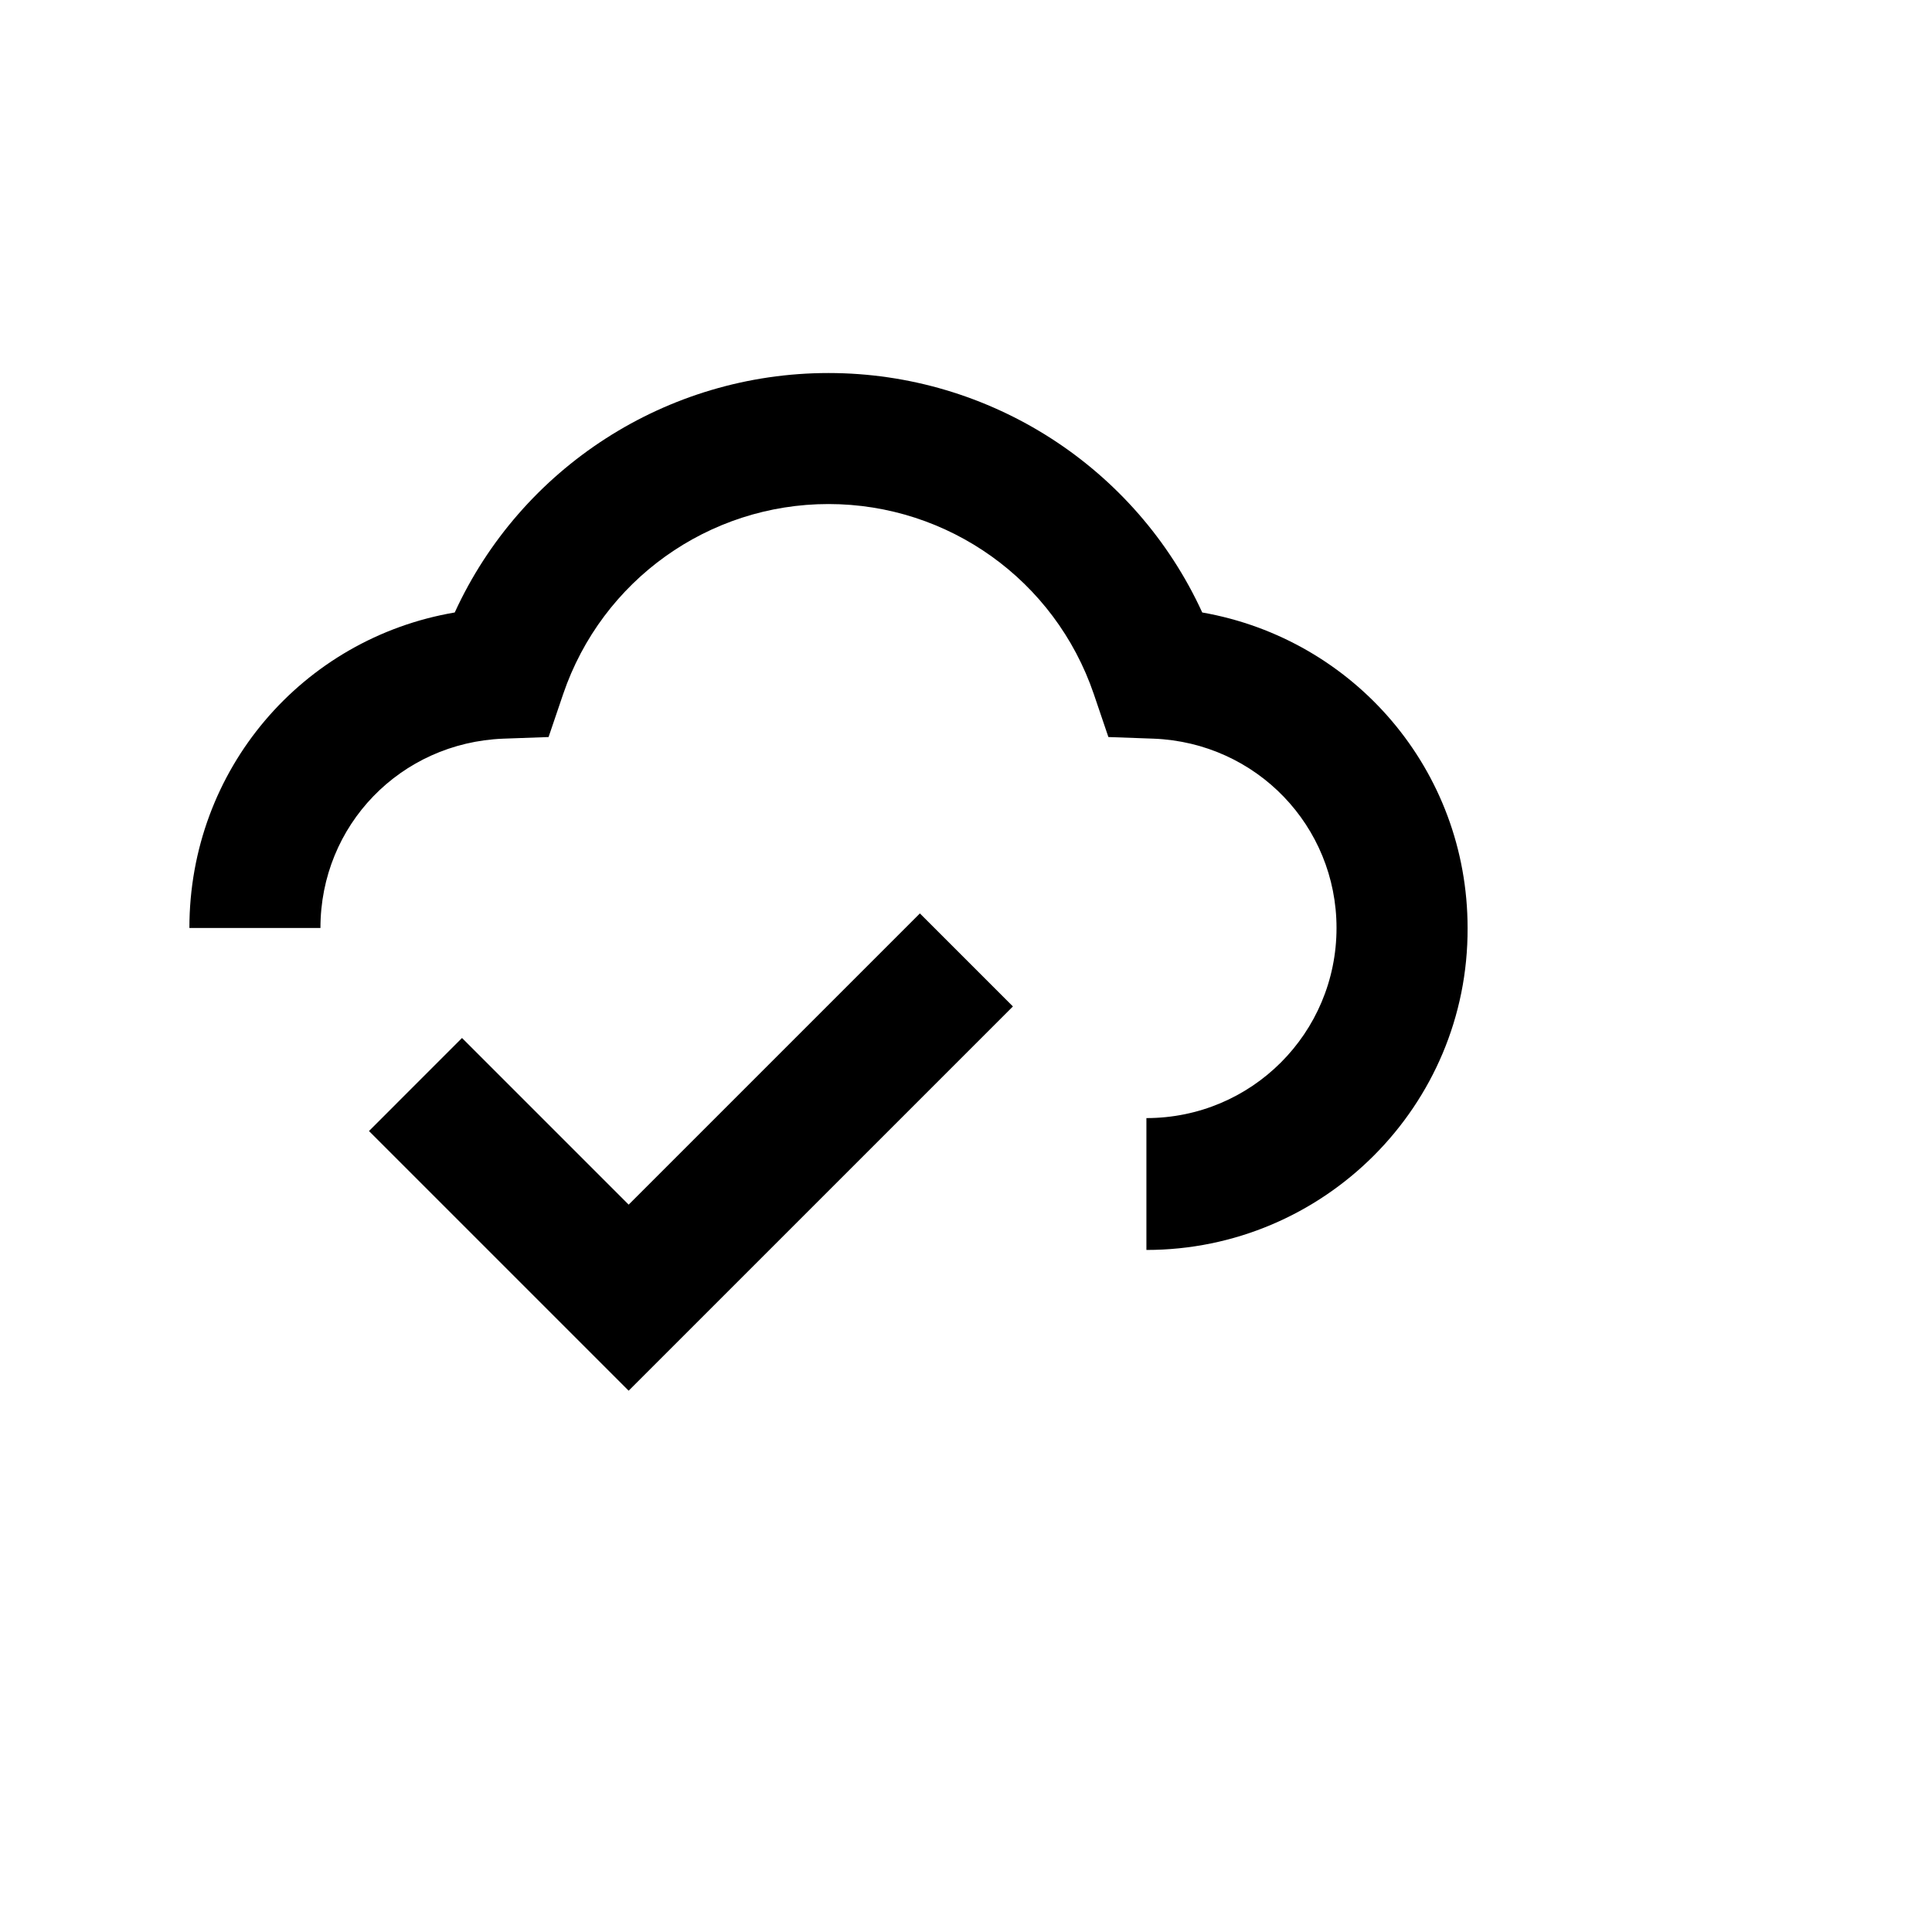
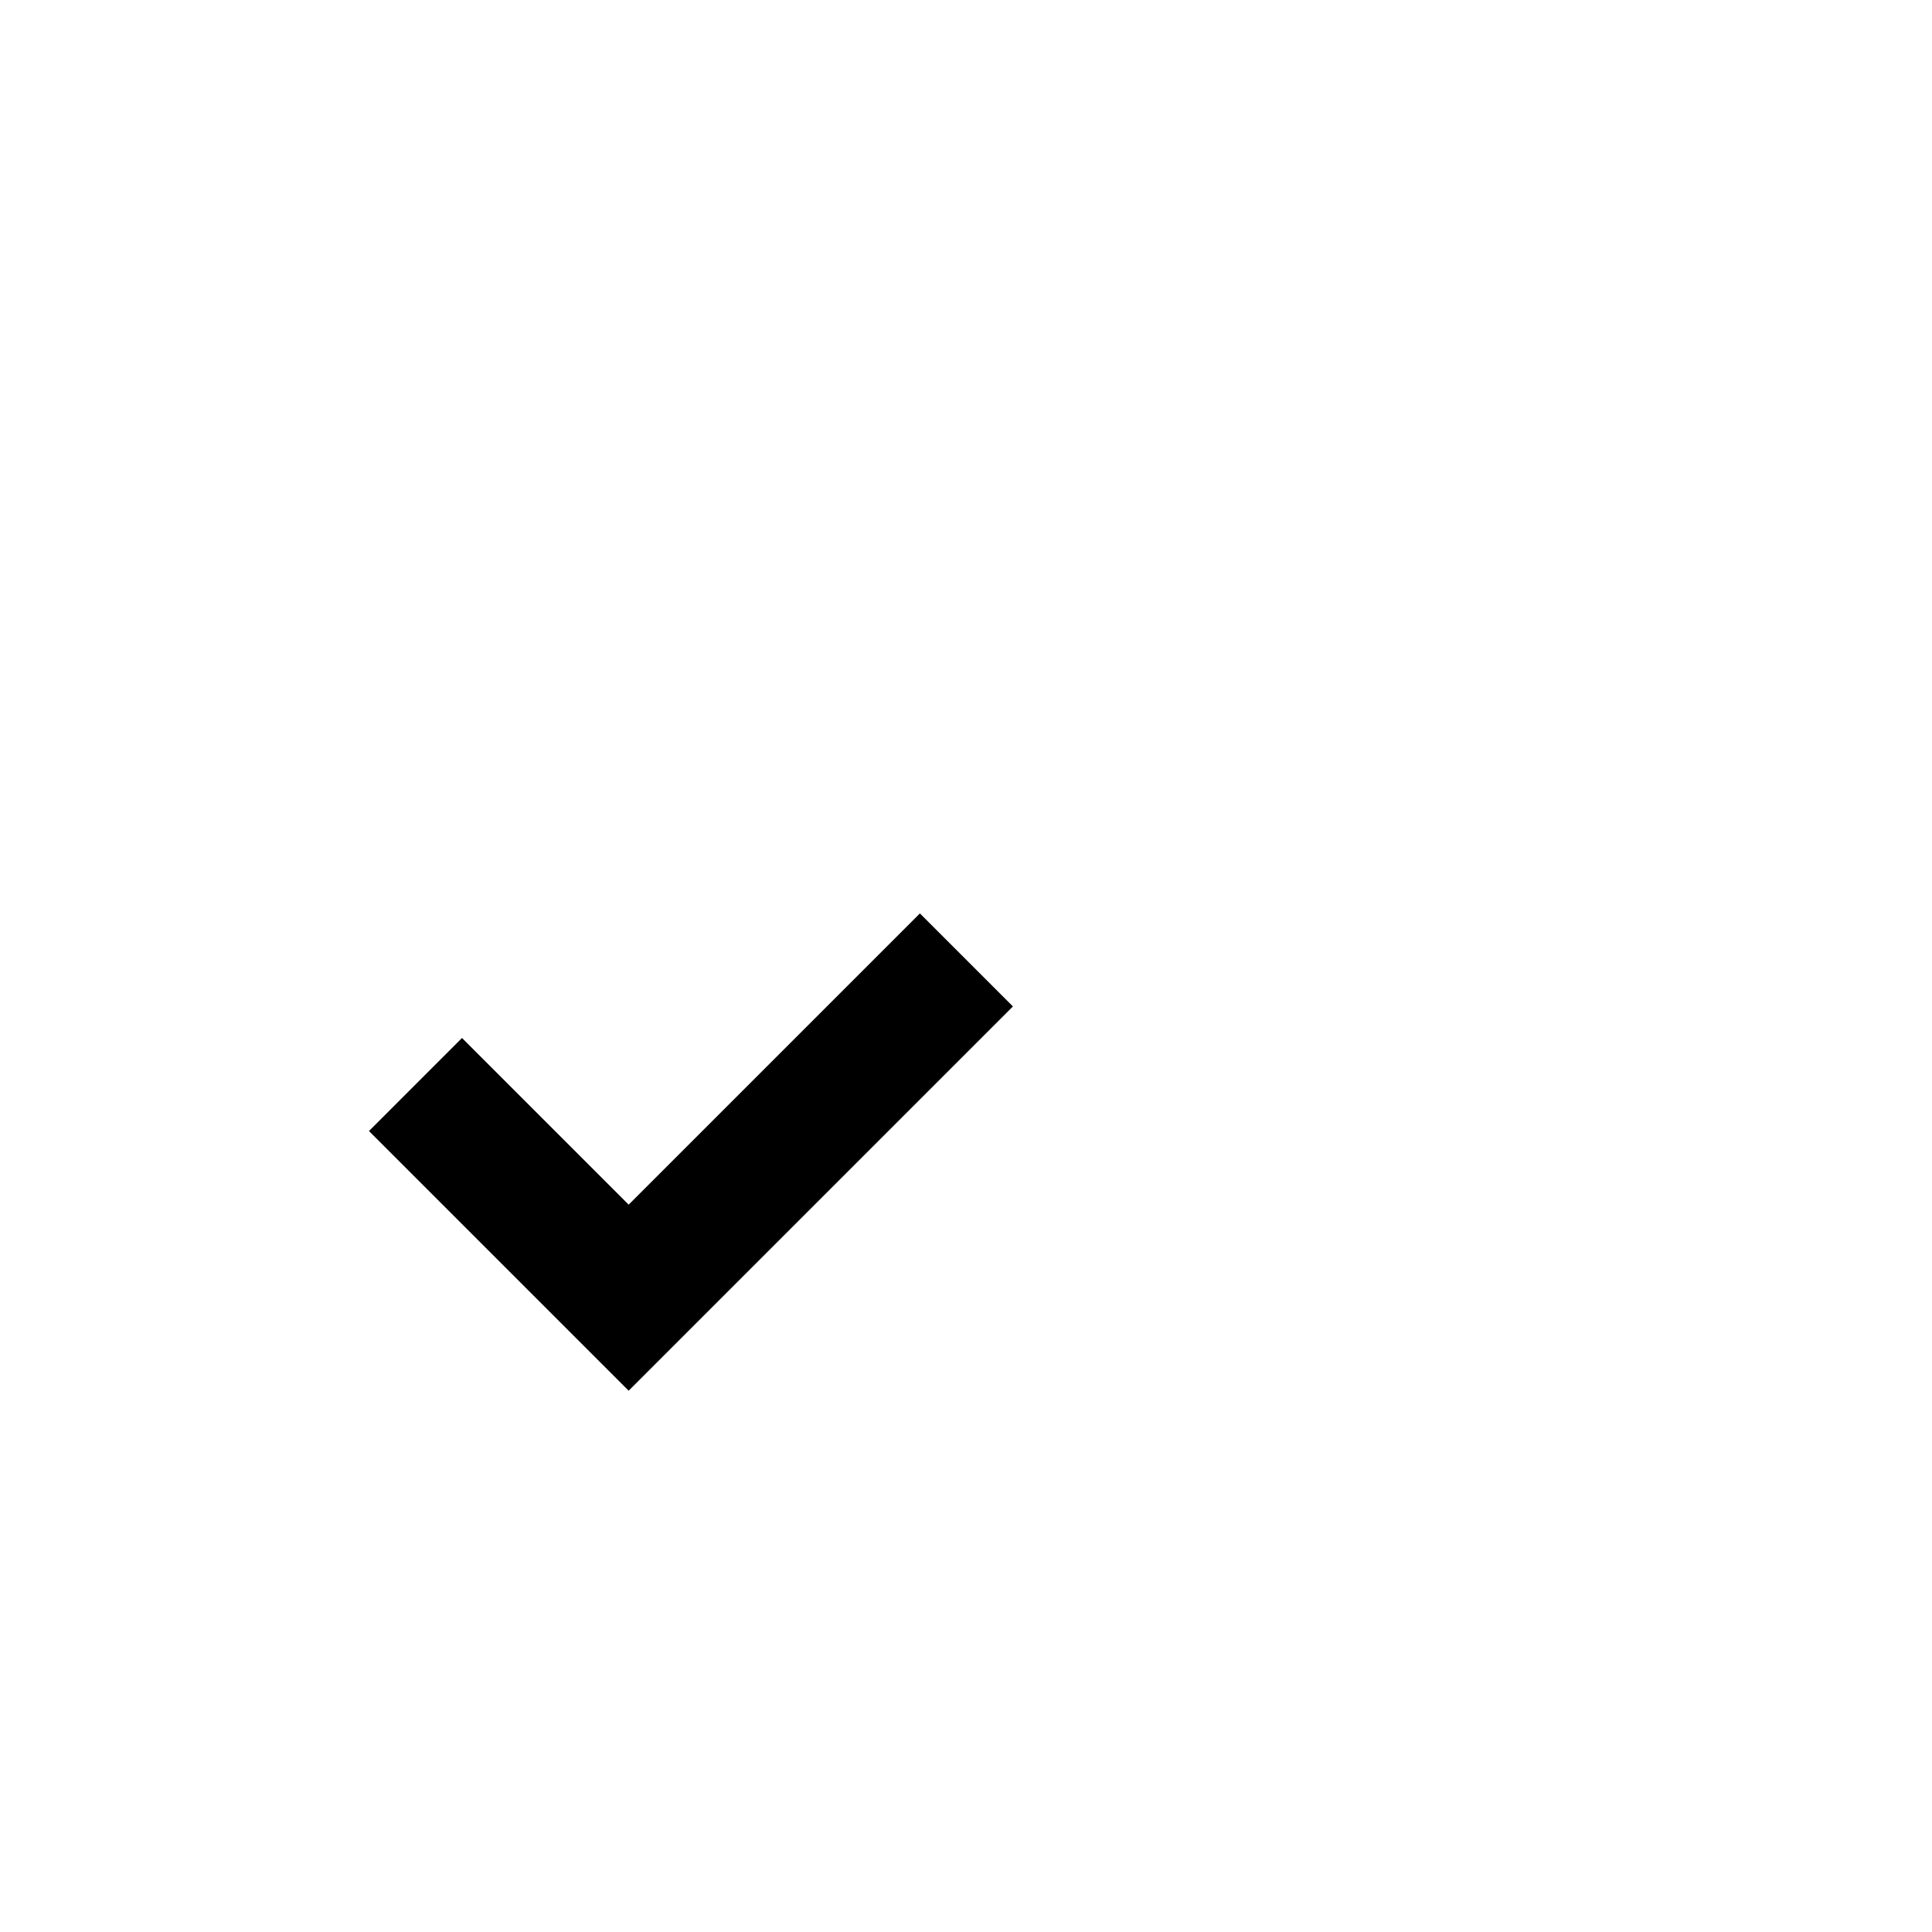
<svg xmlns="http://www.w3.org/2000/svg" fill="#000000" width="800px" height="800px" version="1.1" viewBox="144 144 512 512">
  <g>
-     <path d="m447.81 475.25v-34.945c27.871 0 50.383-22.512 50.383-50.383 0-27.012-21.223-49.094-48.453-50.168l-12.004-0.43-3.859-11.363c-10.289-30.23-38.59-50.383-70.32-50.383-31.73 0-60.027 20.152-70.32 50.383l-3.859 11.363-12.004 0.43c-27.227 1.07-48.453 22.938-48.453 50.168h-34.73c0-42.02 30.016-76.75 70.32-83.609 17.578-38.375 56.168-63.457 99.047-63.457 42.879 0 81.469 25.082 99.047 63.457 40.305 7.074 70.32 41.805 70.32 83.609 0.211 47.164-38.164 85.328-85.113 85.328z" />
    <path d="m310.6 512.55-68.816-68.816 24.652-24.656 44.164 44.164 77.18-77.18 24.656 24.656z" />
  </g>
</svg>